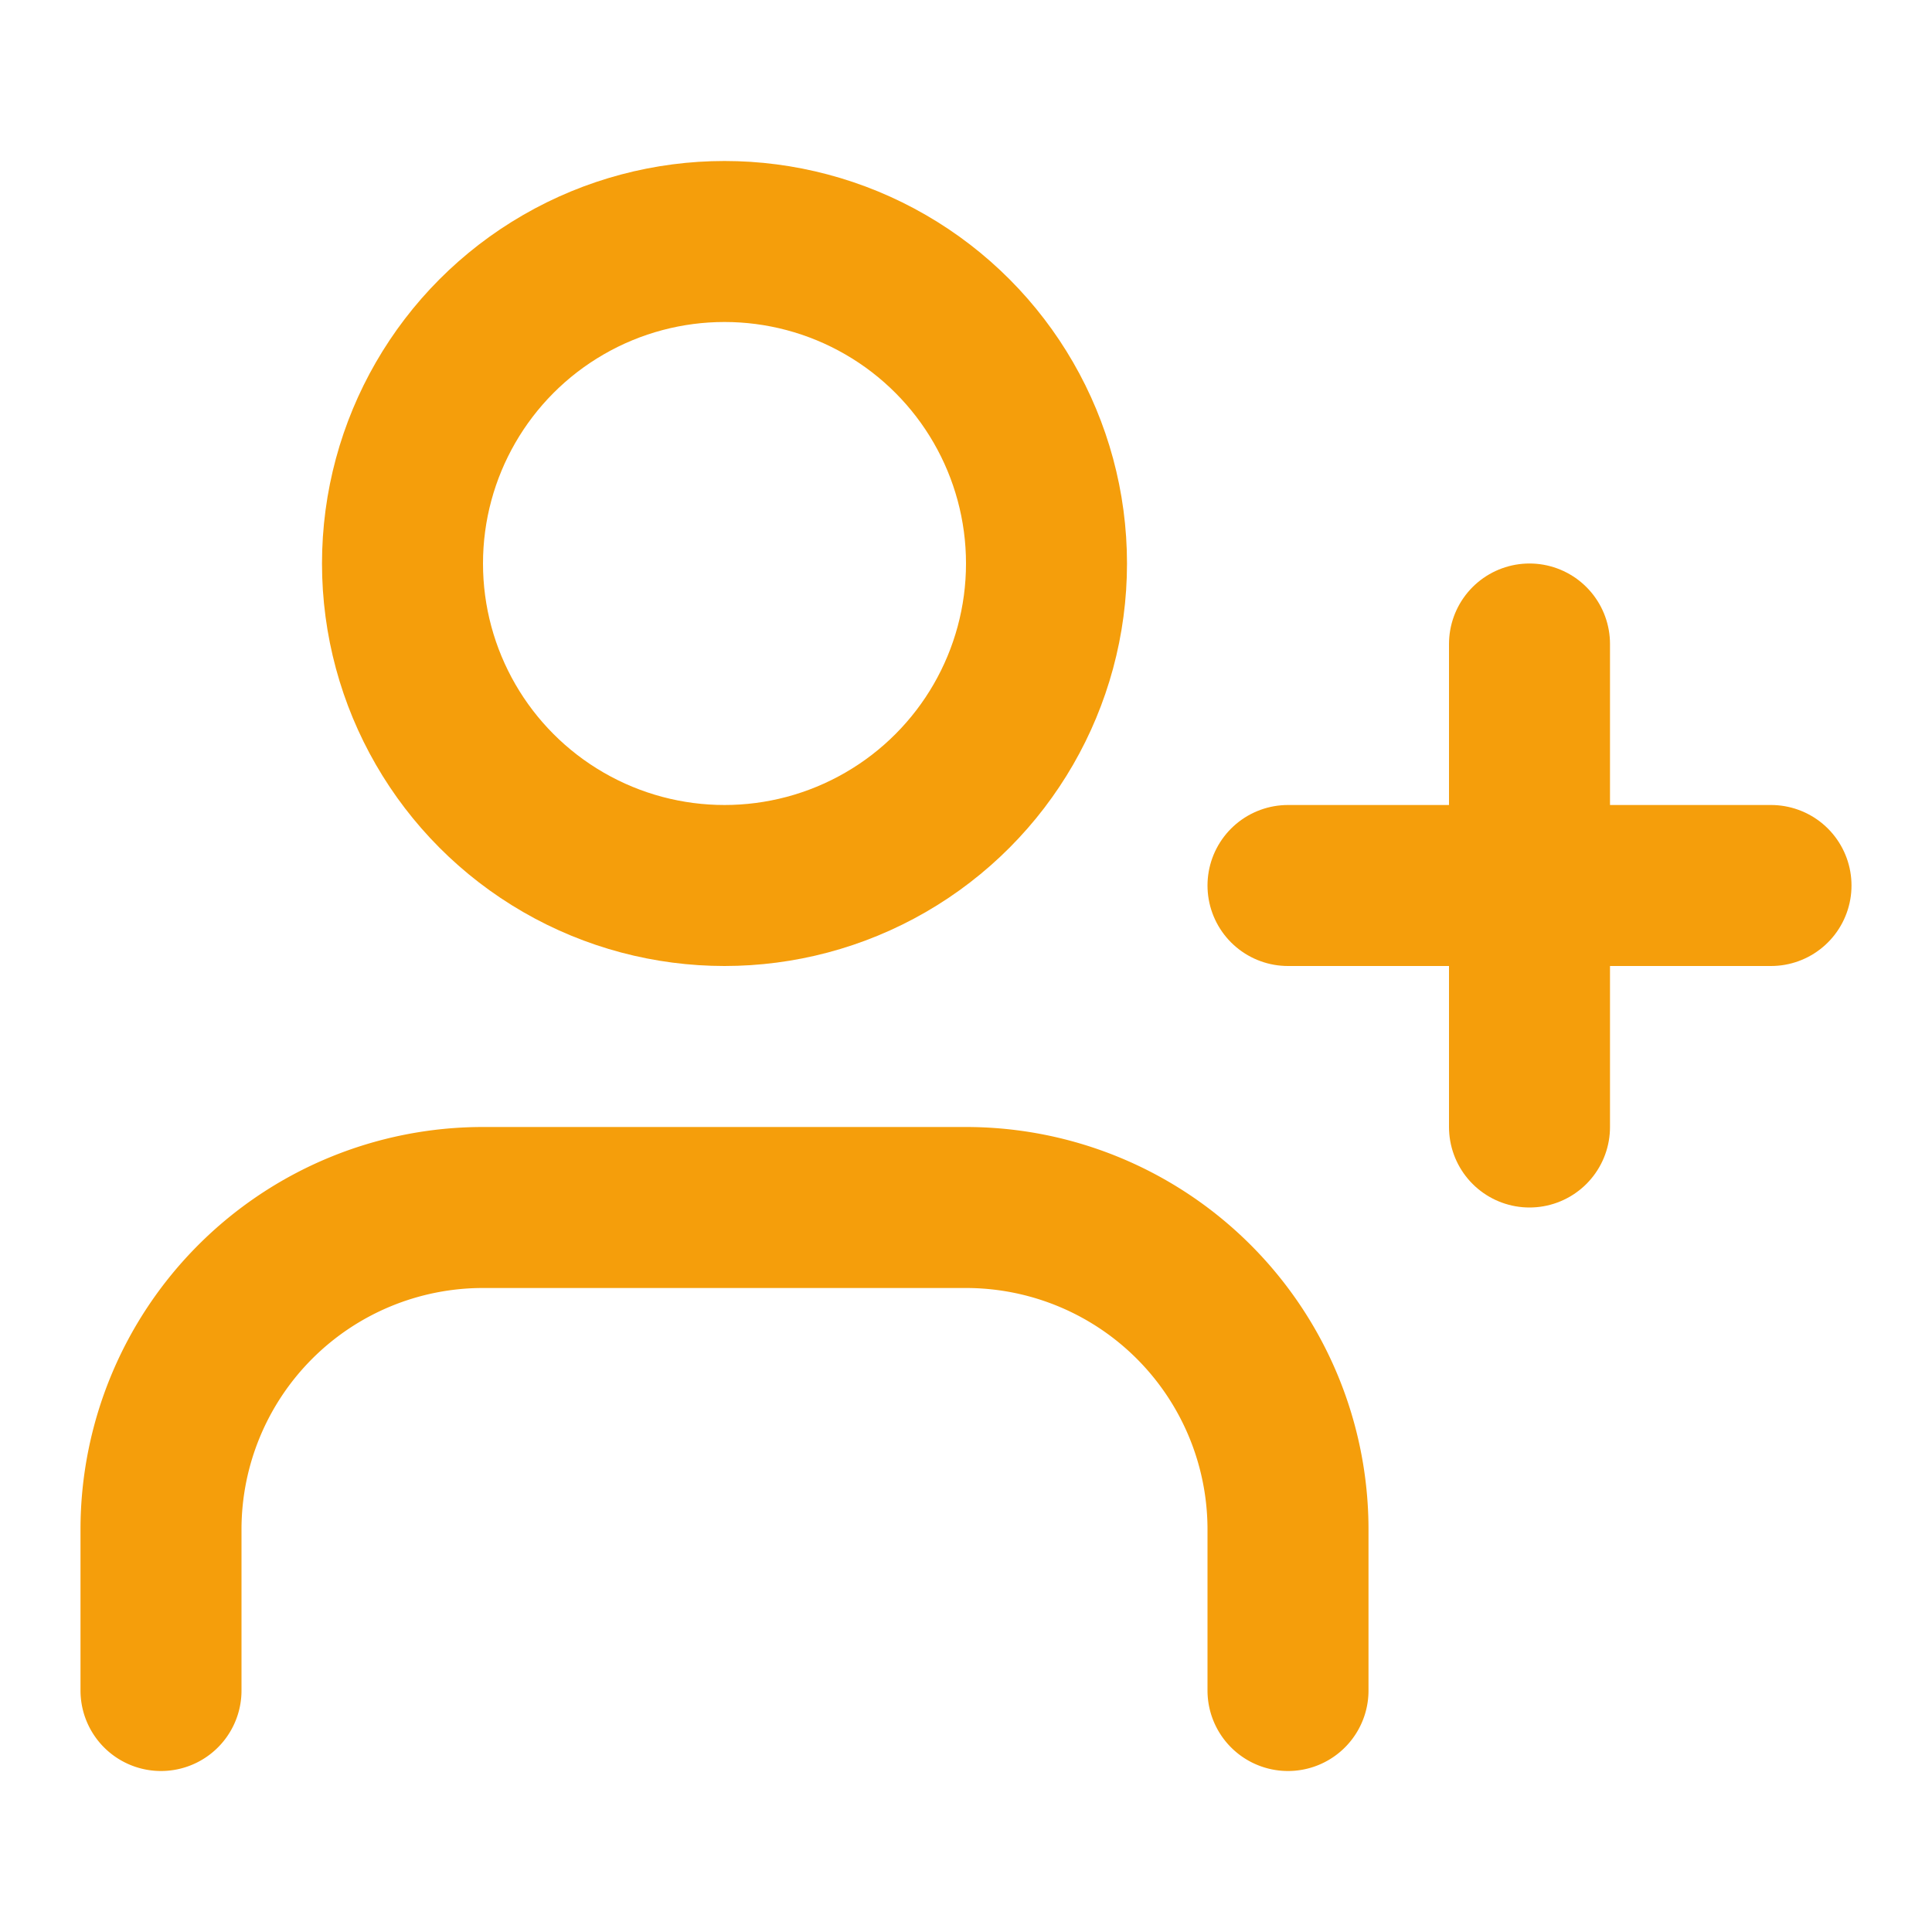
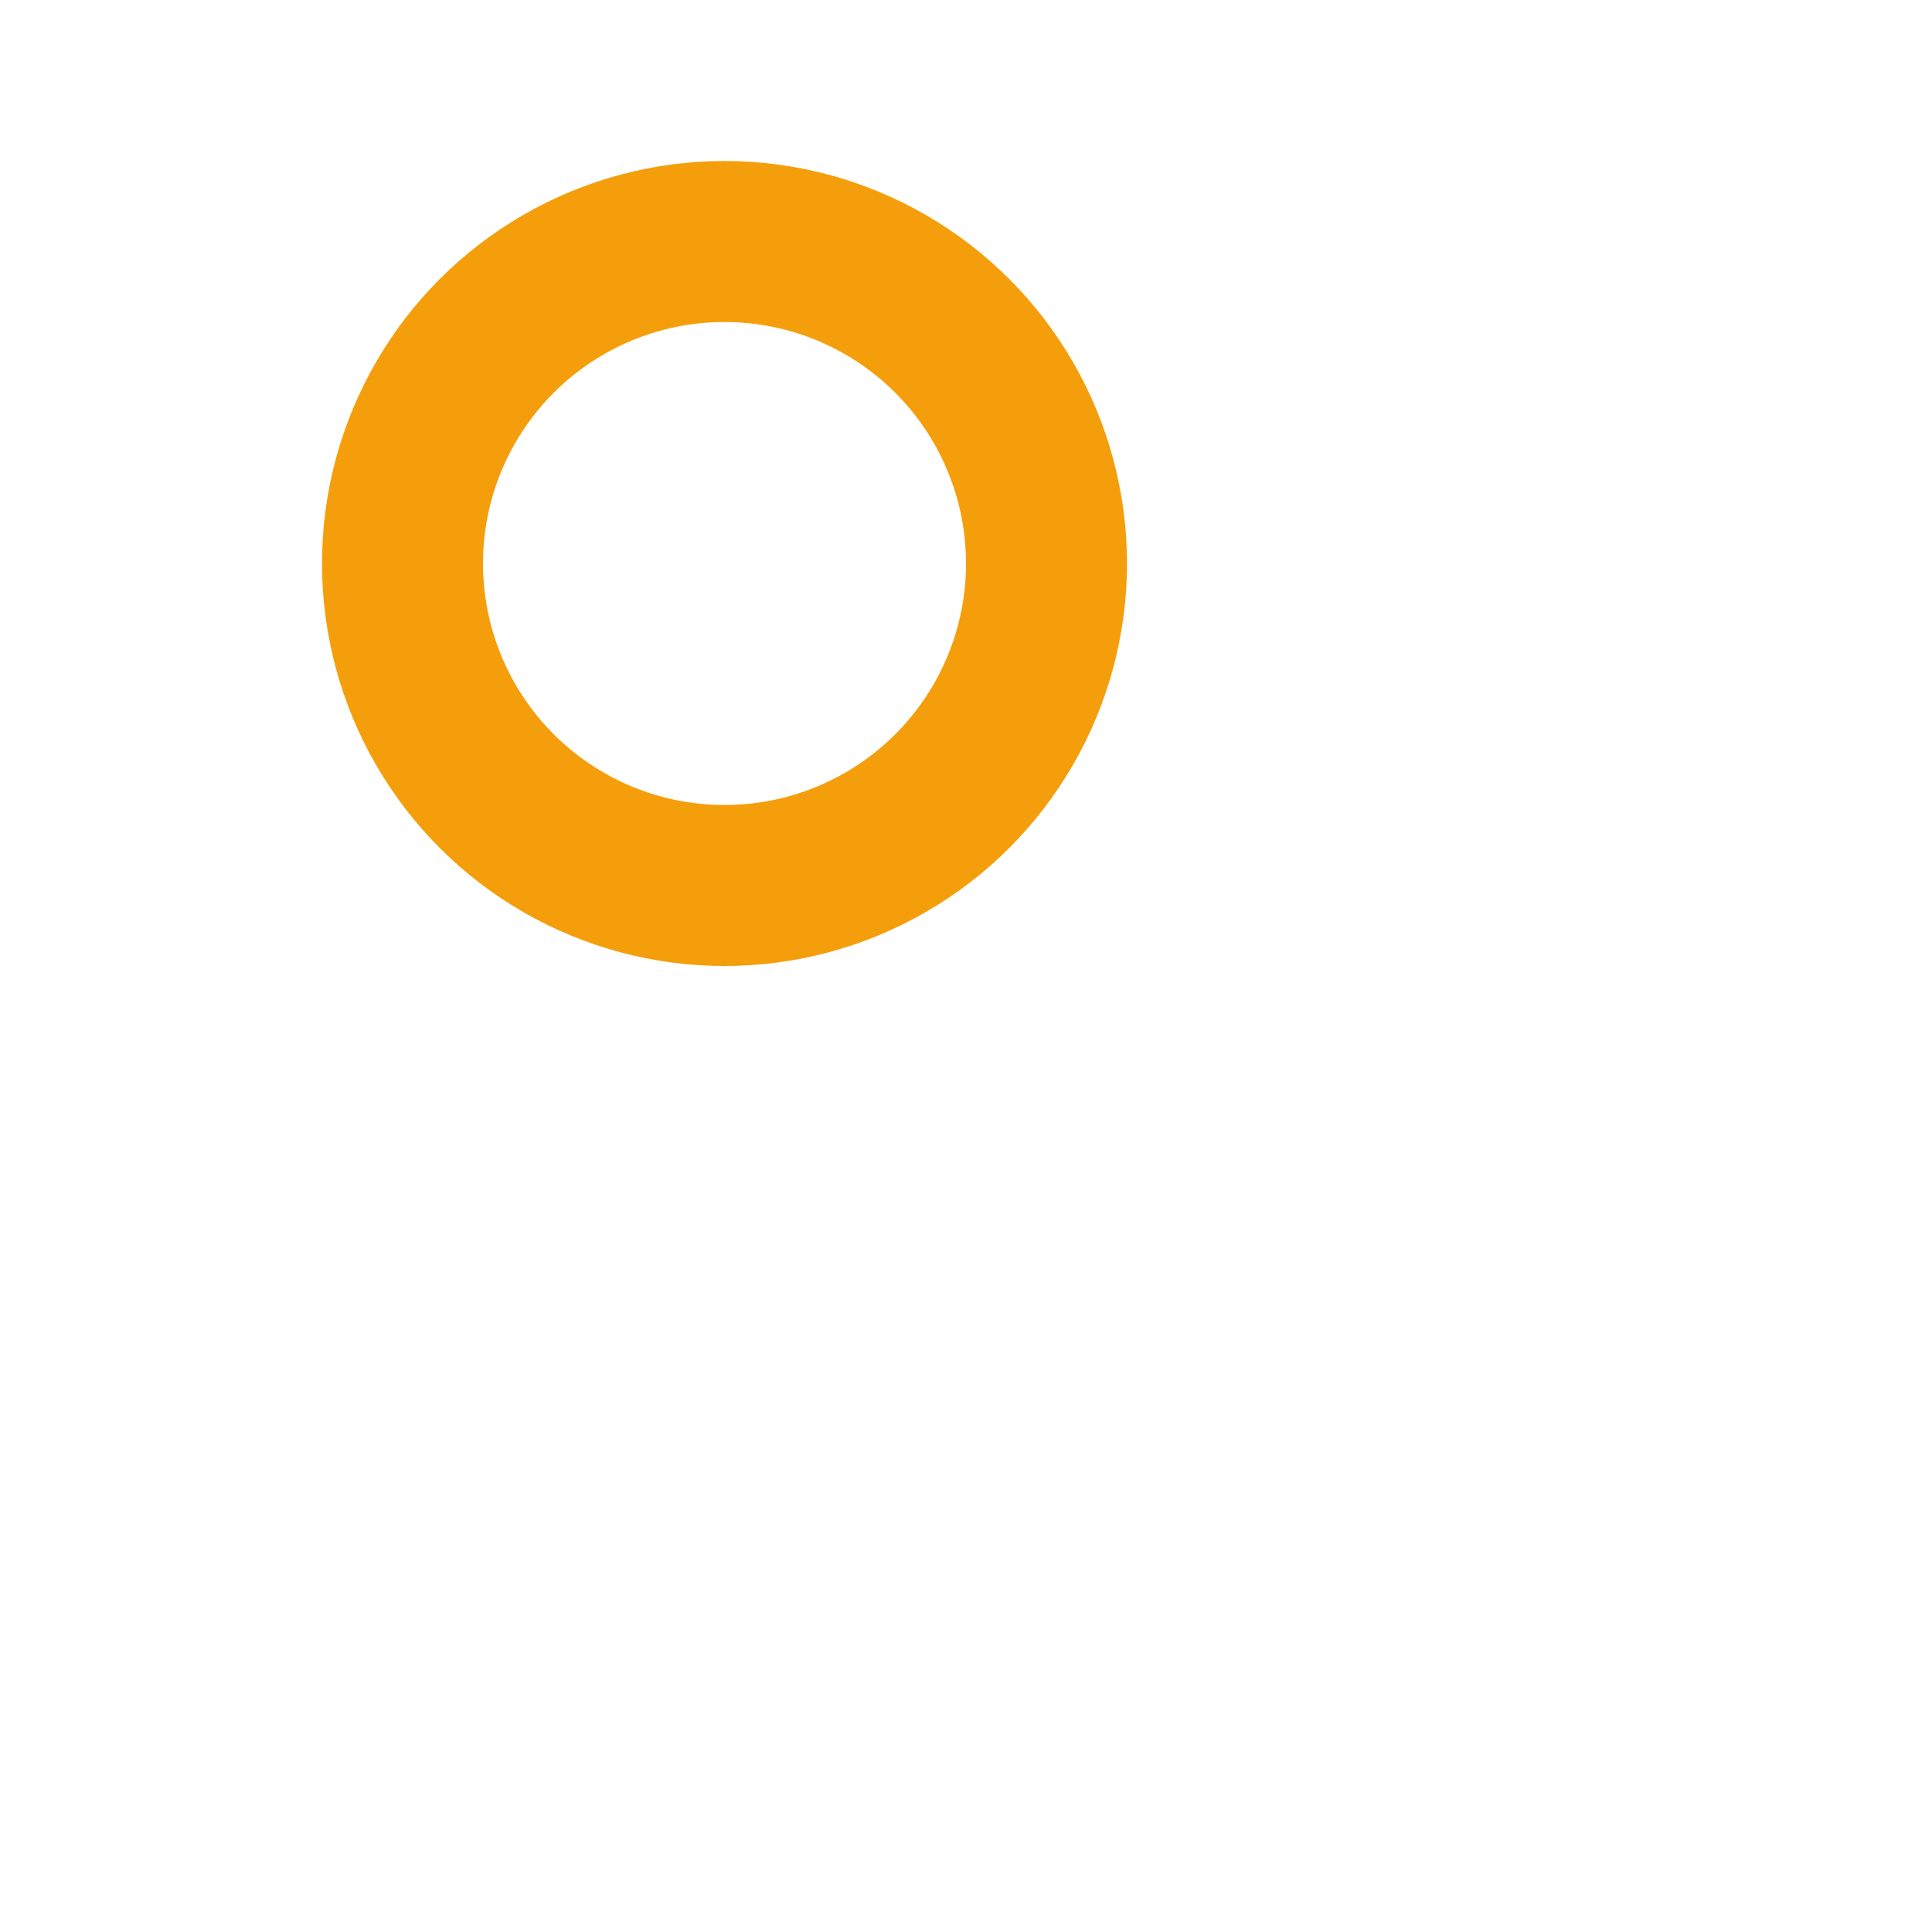
<svg xmlns="http://www.w3.org/2000/svg" width="24" height="24" viewBox="0 0 24 24" fill="none" stroke="#f59e0b" stroke-width="2" stroke-linecap="round" stroke-linejoin="round" class="lucide lucide-user-plus h-16 w-16 text-gold-500 mx-auto mb-4">
-   <path d="M16 21v-2a4 4 0 0 0-4-4H6a4 4 0 0 0-4 4v2" />
  <circle cx="9" cy="7" r="4" />
-   <line x1="19" x2="19" y1="8" y2="14" />
-   <line x1="22" x2="16" y1="11" y2="11" />
</svg>